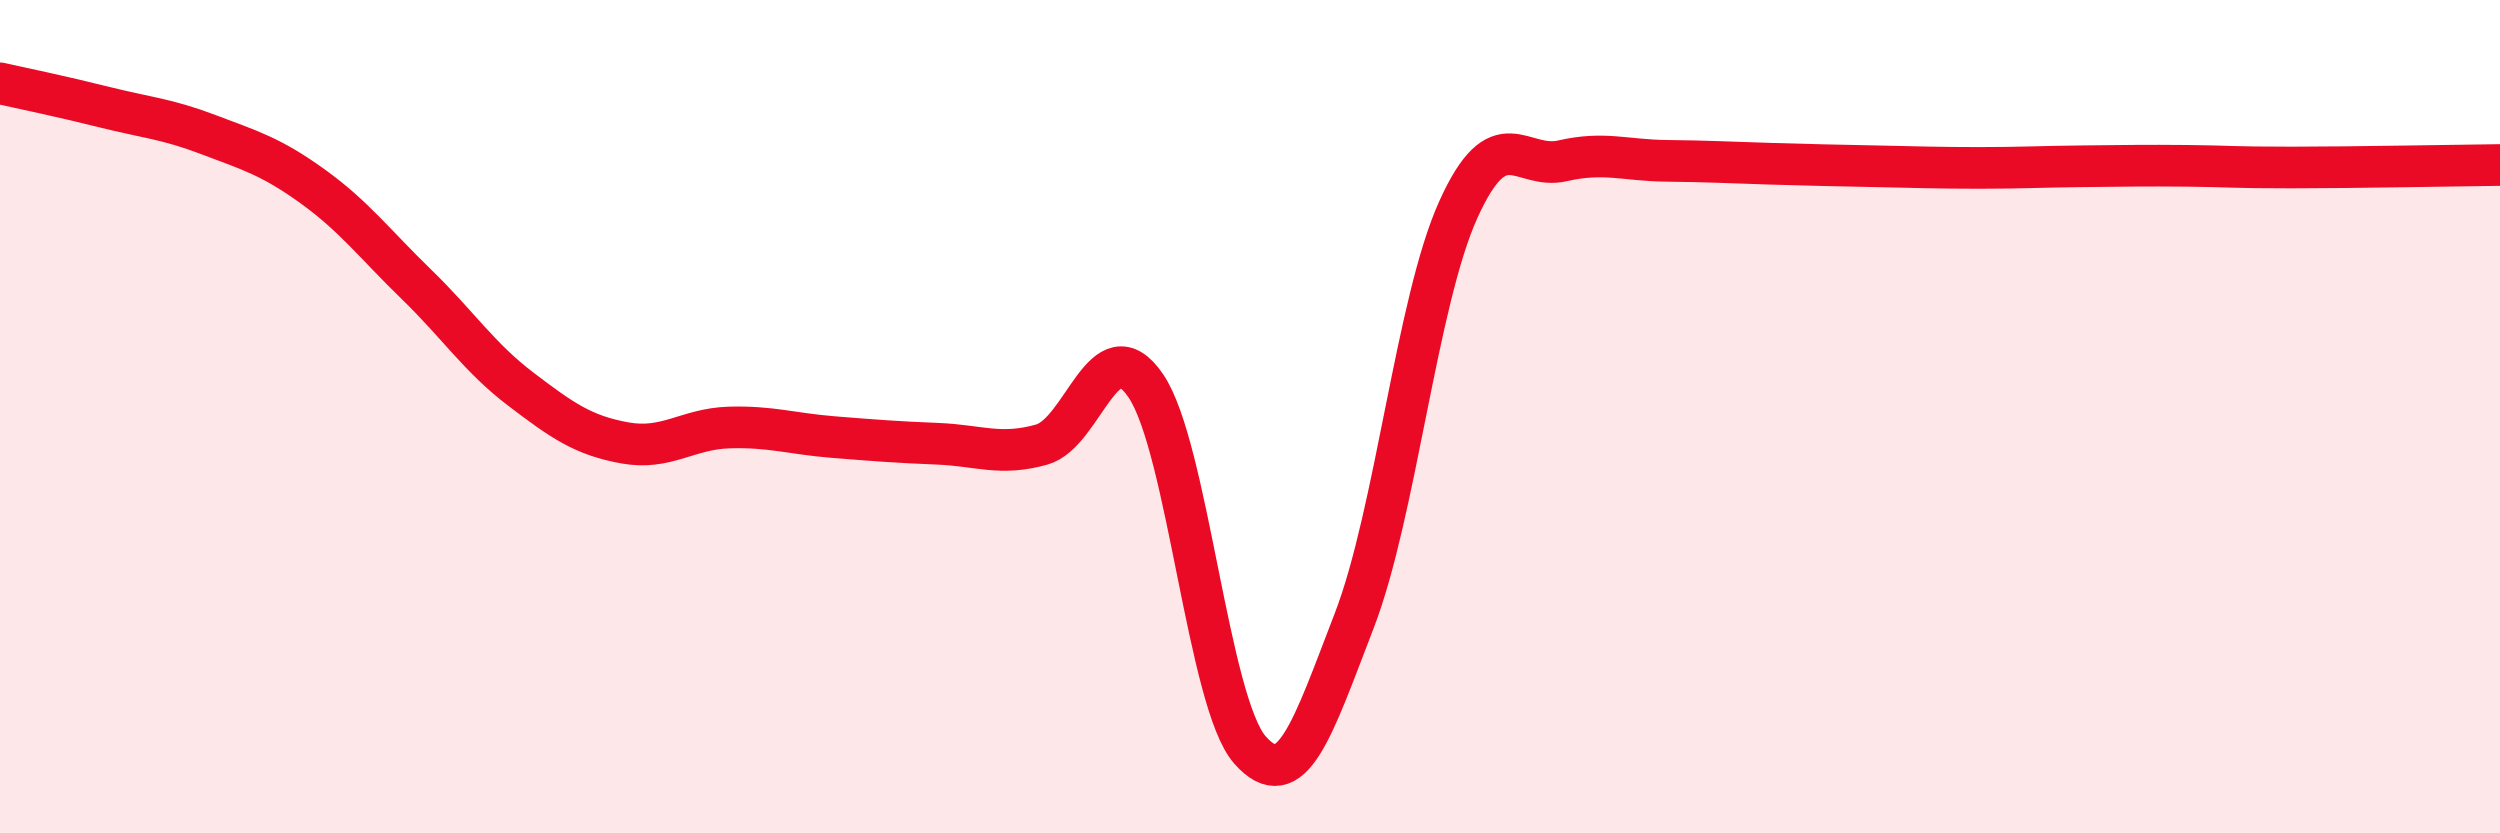
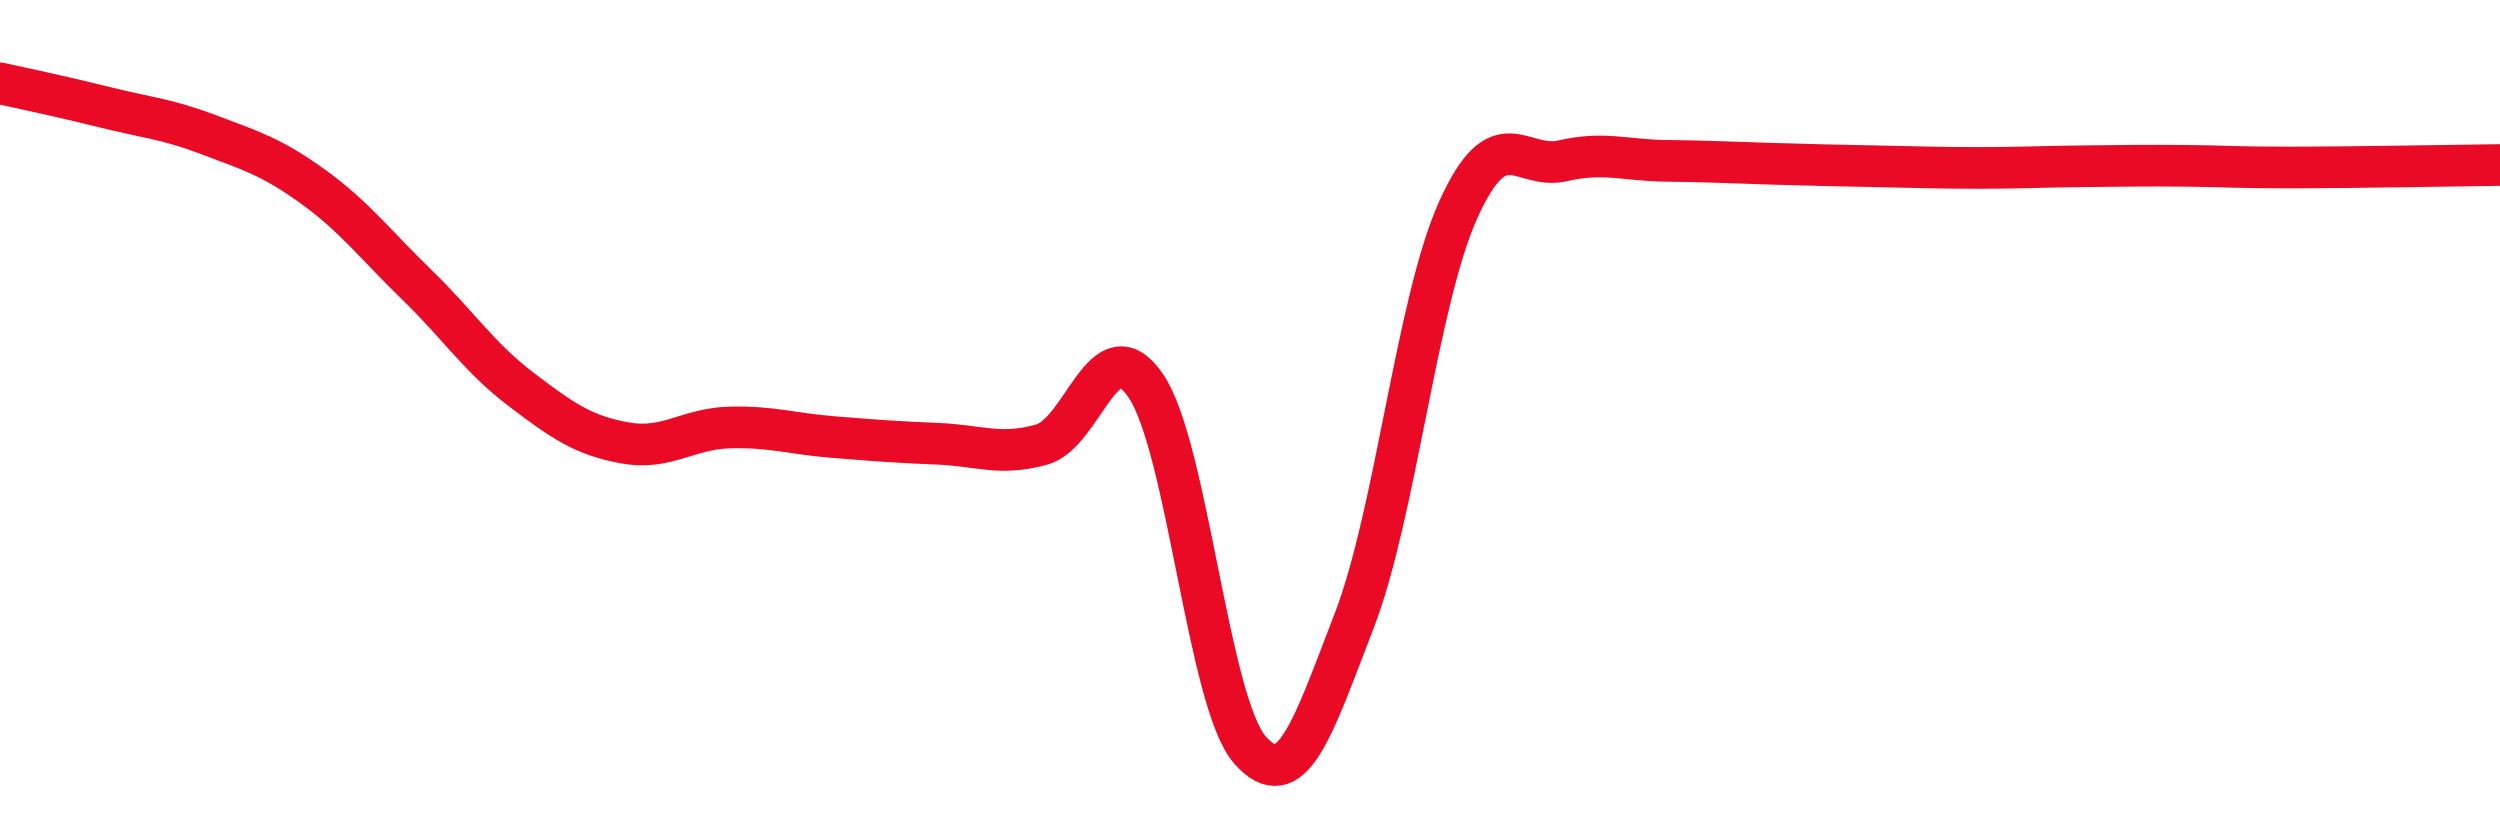
<svg xmlns="http://www.w3.org/2000/svg" width="60" height="20" viewBox="0 0 60 20">
-   <path d="M 0,2 C 0.5,2.11 1.5,2.32 2.5,2.57 C 3.5,2.82 4,2.85 5,3.23 C 6,3.61 6.5,3.75 7.5,4.47 C 8.5,5.19 9,5.86 10,6.83 C 11,7.8 11.5,8.58 12.5,9.34 C 13.5,10.1 14,10.45 15,10.63 C 16,10.81 16.5,10.29 17.5,10.26 C 18.5,10.23 19,10.41 20,10.49 C 21,10.57 21.5,10.61 22.5,10.65 C 23.5,10.69 24,10.95 25,10.67 C 26,10.39 26.5,7.79 27.5,9.26 C 28.5,10.73 29,16.87 30,18 C 31,19.13 31.5,17.49 32.5,14.9 C 33.5,12.31 34,7.24 35,5.03 C 36,2.82 36.5,4.09 37.5,3.86 C 38.5,3.63 39,3.85 40,3.86 C 41,3.87 41.5,3.9 42.5,3.93 C 43.5,3.96 44,3.97 45,3.99 C 46,4.01 46.5,4.03 47.5,4.03 C 48.5,4.03 49,4 50,3.99 C 51,3.98 51.5,3.97 52.5,3.98 C 53.5,3.99 53.5,4.02 55,4.02 C 56.5,4.02 59,3.97 60,3.96L60 20L0 20Z" fill="#EB0A25" opacity="0.1" stroke-linecap="round" stroke-linejoin="round" />
  <path d="M 0,2 C 0.5,2.11 1.5,2.32 2.5,2.57 C 3.5,2.82 4,2.85 5,3.23 C 6,3.61 6.5,3.75 7.5,4.47 C 8.5,5.19 9,5.86 10,6.83 C 11,7.8 11.5,8.58 12.5,9.34 C 13.5,10.1 14,10.45 15,10.63 C 16,10.81 16.5,10.29 17.5,10.26 C 18.5,10.23 19,10.41 20,10.49 C 21,10.57 21.5,10.61 22.5,10.65 C 23.5,10.69 24,10.95 25,10.67 C 26,10.39 26.5,7.79 27.5,9.26 C 28.5,10.73 29,16.87 30,18 C 31,19.13 31.5,17.49 32.5,14.9 C 33.5,12.31 34,7.24 35,5.03 C 36,2.82 36.5,4.09 37.5,3.86 C 38.5,3.63 39,3.85 40,3.86 C 41,3.87 41.5,3.9 42.5,3.93 C 43.5,3.96 44,3.97 45,3.99 C 46,4.01 46.5,4.03 47.5,4.03 C 48.5,4.03 49,4 50,3.99 C 51,3.98 51.5,3.97 52.5,3.98 C 53.5,3.99 53.5,4.02 55,4.02 C 56.5,4.02 59,3.97 60,3.96" stroke="#EB0A25" stroke-width="1" fill="none" stroke-linecap="round" stroke-linejoin="round" />
</svg>